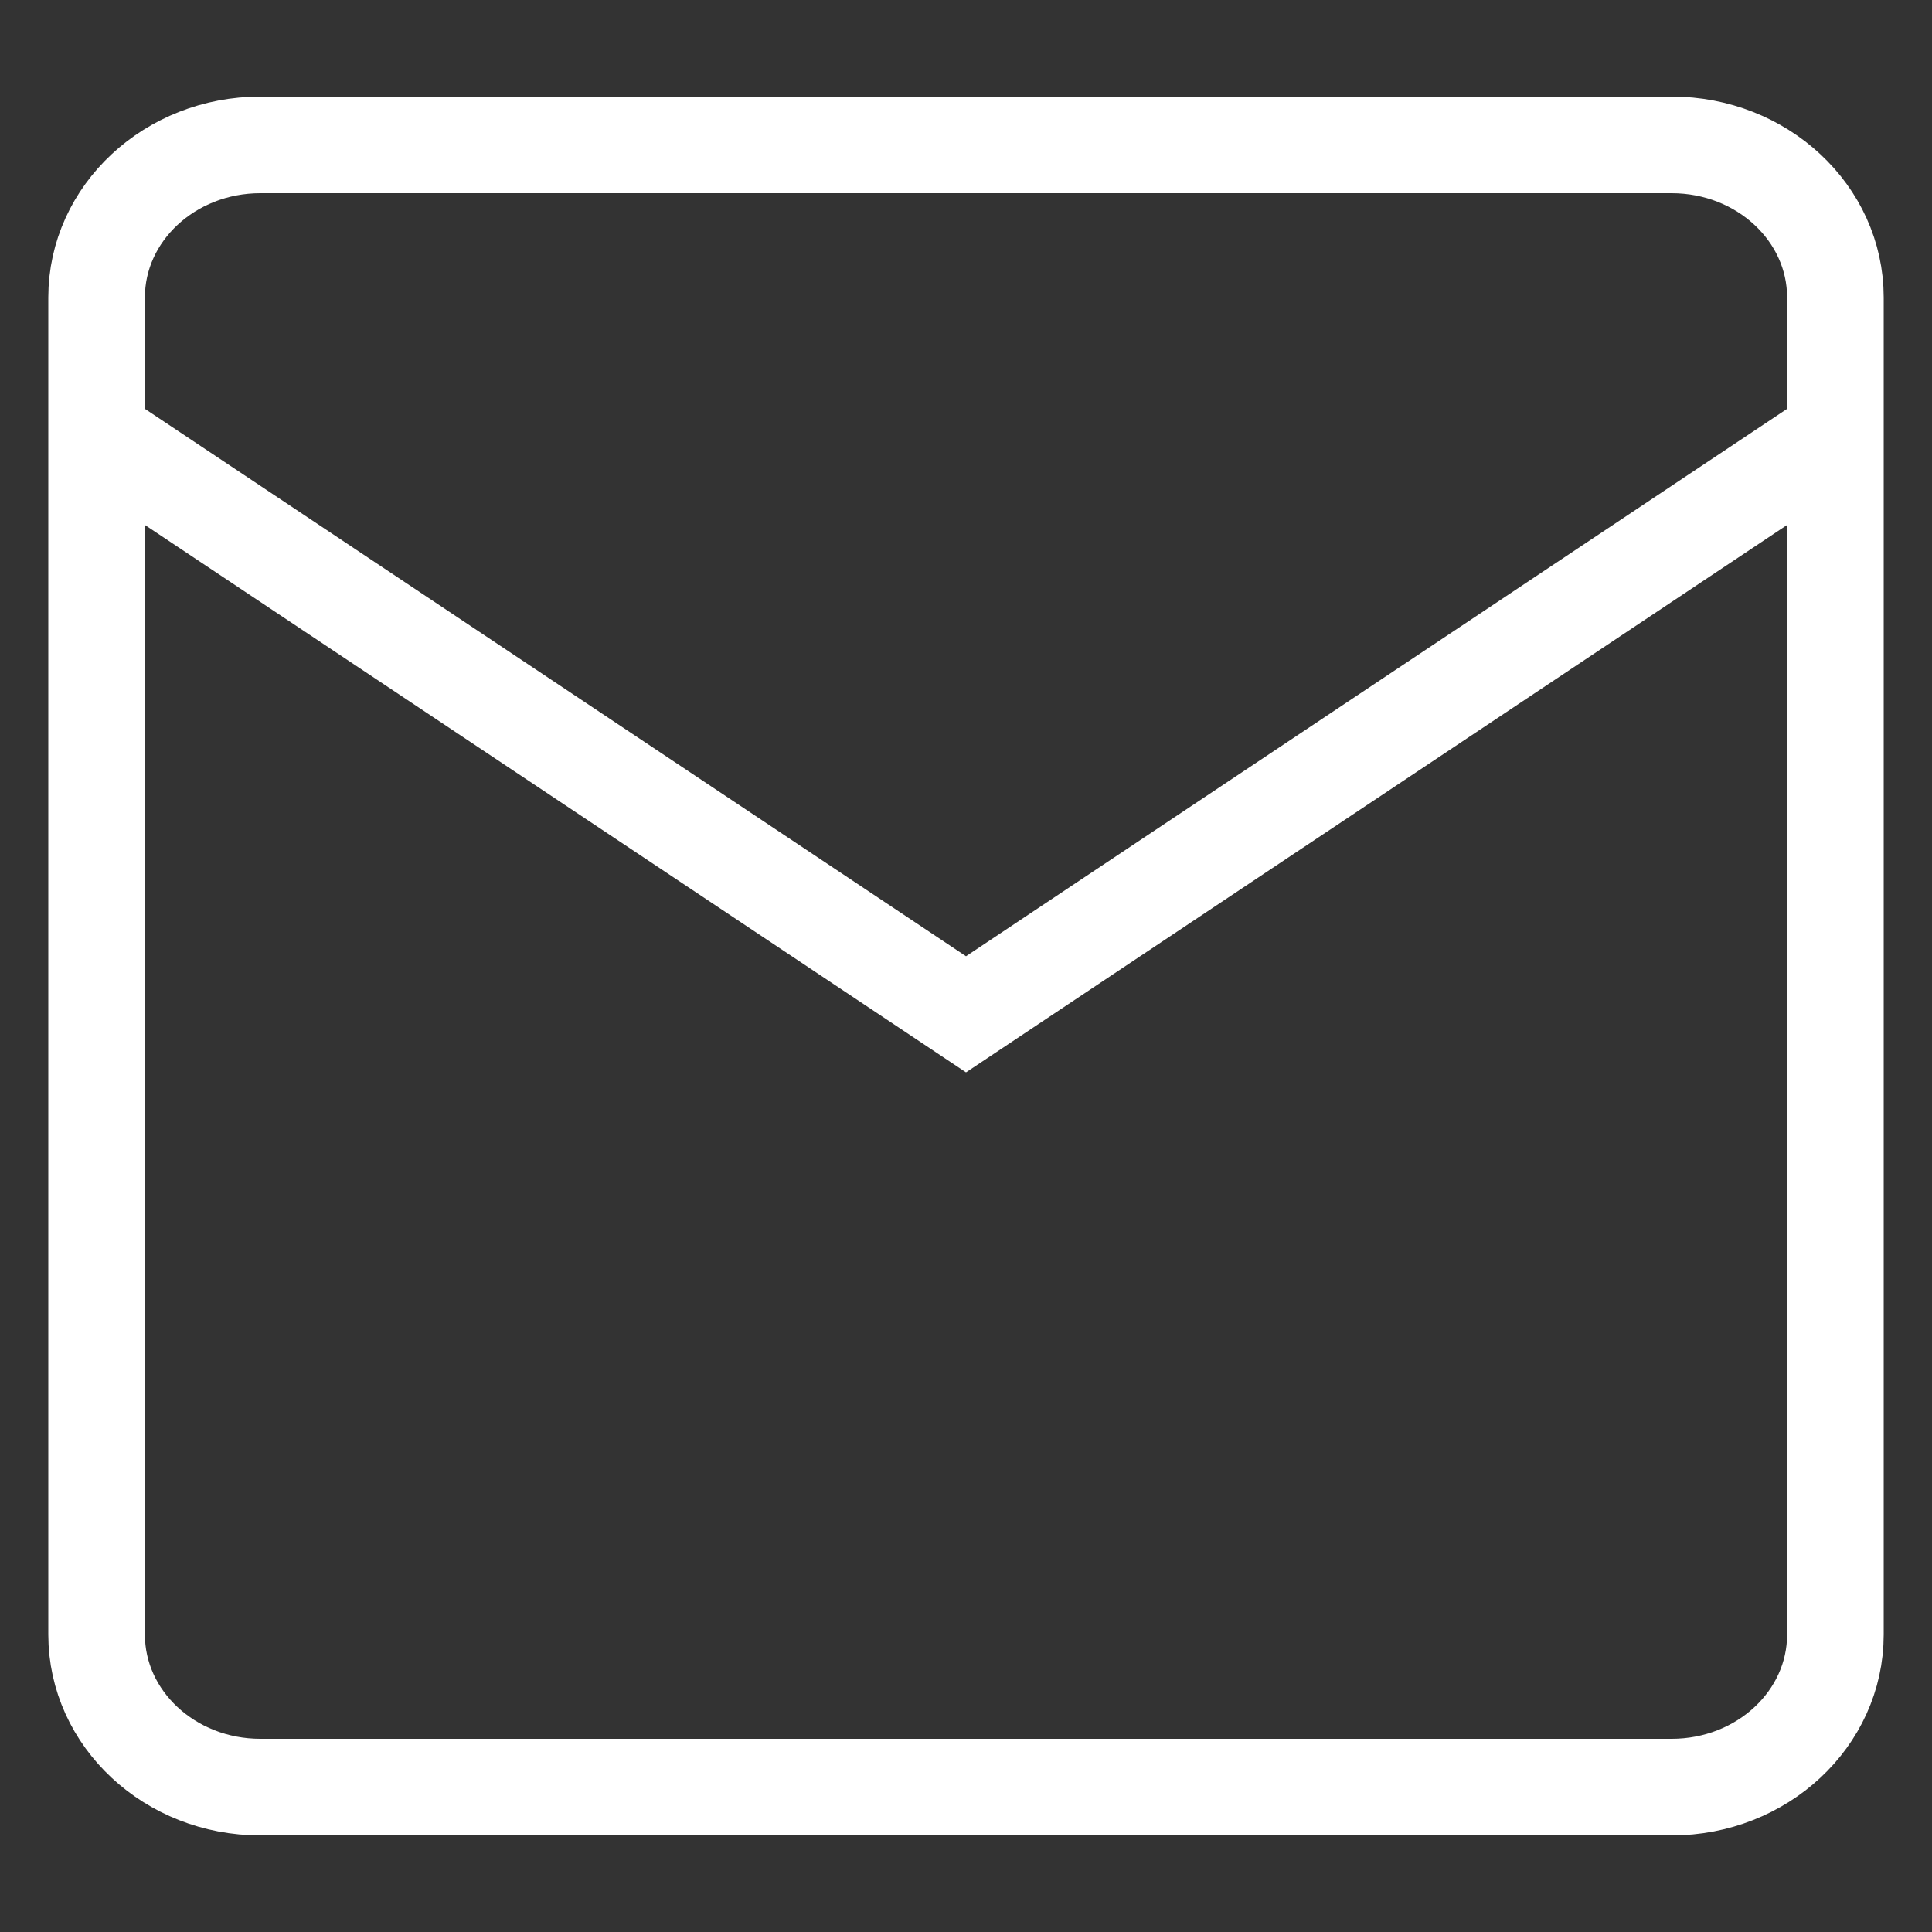
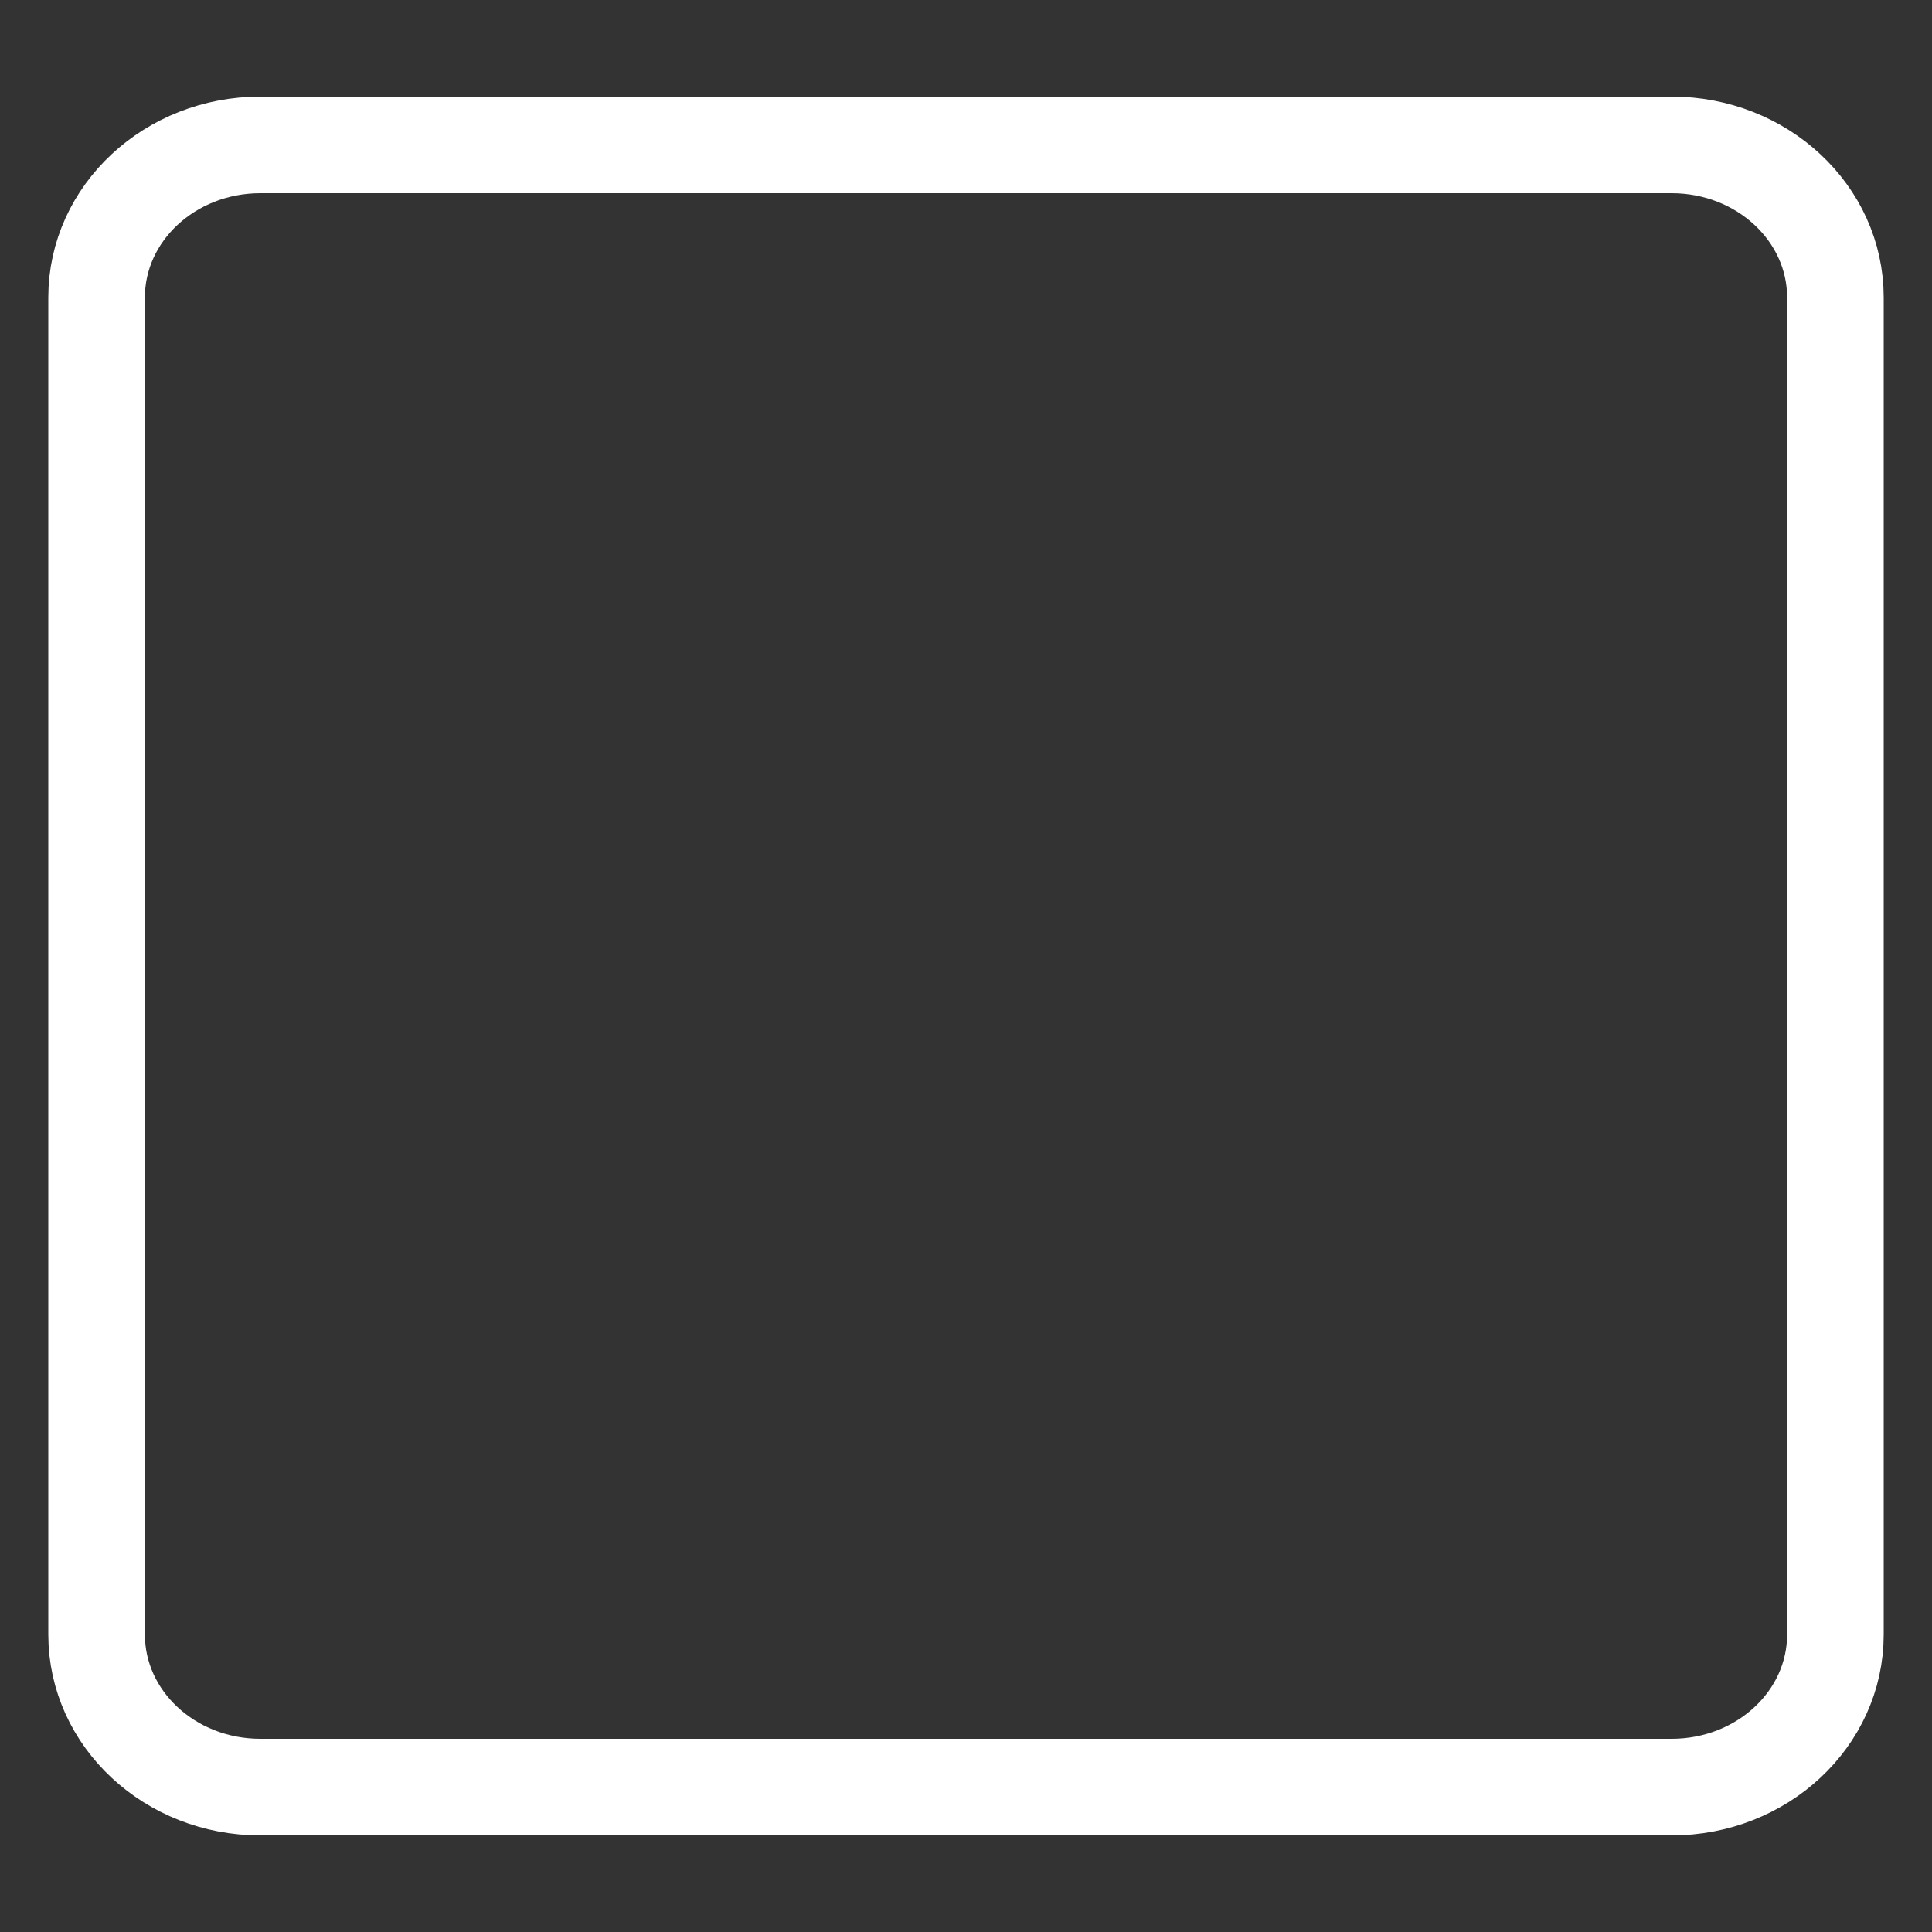
<svg xmlns="http://www.w3.org/2000/svg" width="20" height="20" viewBox="0 0 20 20" fill="none">
  <rect x="0" y="0" width="20" height="20" fill="#333333" stroke="none" />
  <path d="M17.305 1.5H2.695C1.759 1.5 1 2.207 1 3.079V16.921C1 17.793 1.759 18.5 2.695 18.5H17.305C18.241 18.5 19 17.793 19 16.921V3.079C19 2.207 18.241 1.5 17.305 1.5Z" stroke="white" strokeWidth="1.1" strokeLinecap="round" strokeLinejoin="round" />
-   <path d="M1 4.5L10 10.5L19 4.5" stroke="white" strokeWidth="1.1" strokeLinecap="round" strokeLinejoin="round" />
</svg>